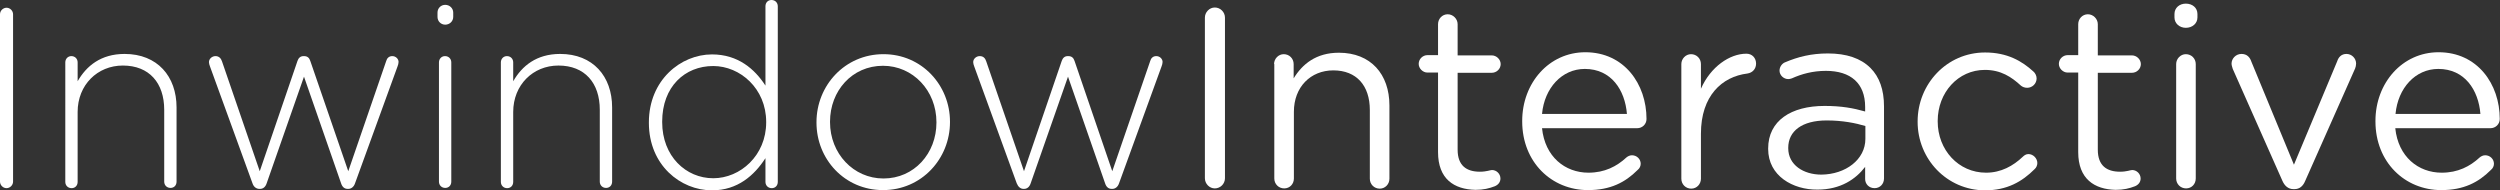
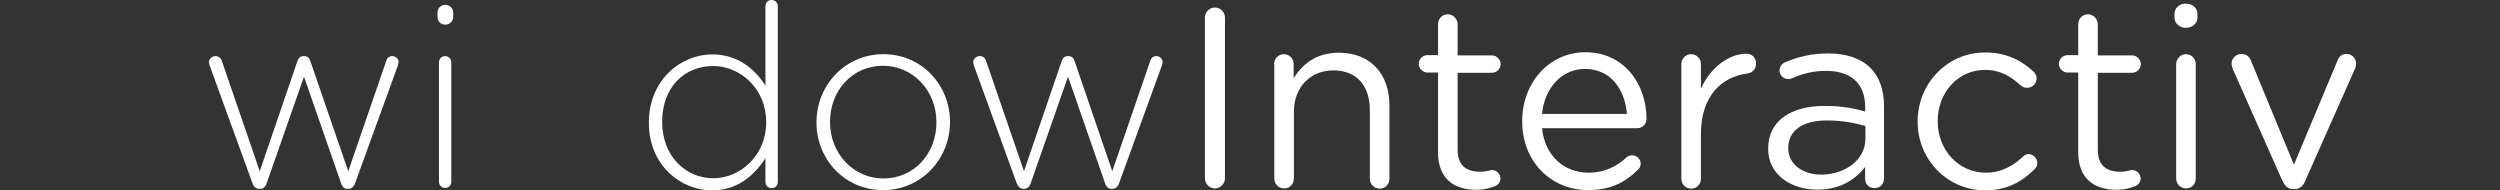
<svg xmlns="http://www.w3.org/2000/svg" version="1.0" x="0px" y="0px" width="1033.7px" height="78.6px" viewBox="0 0 1033.7 78.6" style="enable-background:new 0 0 1033.7 78.6;" xml:space="preserve">
  <rect x="0" y="0" width="1033.7" height="78.6" fill="#333333" stroke="none" />
  <style type="text/css">
	.st0{fill:#FFFFFF;}
</style>
  <defs>
</defs>
  <g>
    <g>
-       <path class="st0" d="M0,5.9c0-1.5,1.3-2.7,2.7-2.7c1.5,0,2.7,1.3,2.7,2.7v69.2c0,1.5-1.3,2.7-2.7,2.7c-1.5,0-2.7-1.3-2.7-2.7V5.9z    " />
-       <path class="st0" d="M27,25.8c0-1.5,1.1-2.6,2.5-2.6c1.5,0,2.6,1.1,2.6,2.6v7.8c3.6-6.3,9.6-11.3,19.4-11.3    c13.6,0,21.5,9.3,21.5,22.1v30.7c0,1.6-1.1,2.6-2.5,2.6c-1.5,0-2.6-1.1-2.6-2.6V45.4c0-11.1-6.2-18.3-17.1-18.3    c-10.5,0-18.7,8-18.7,19.2v28.9c0,1.6-1.1,2.6-2.5,2.6c-1.5,0-2.6-1.1-2.6-2.6V25.8z" />
      <path class="st0" d="M104.4,75.8L86.8,27.4c-0.2-0.5-0.4-1.2-0.4-1.7c0-1.4,1.3-2.5,2.7-2.5s2.3,0.9,2.7,2.2l15.6,45.4L123,25.2    c0.4-1.2,1.2-2,2.5-2h0.2c1.5,0,2.2,0.8,2.6,2L144,70.8l15.7-45.6c0.3-1.1,1.1-2,2.5-2c1.5,0,2.6,1.2,2.6,2.4    c0,0.6-0.2,1.3-0.4,1.8l-17.6,48.4c-0.5,1.5-1.6,2.3-2.8,2.3h-0.2c-1.4,0-2.3-0.8-2.8-2.4l-15.3-44l-15.4,44    c-0.5,1.6-1.5,2.4-2.8,2.4h-0.2C106,78.1,104.9,77.3,104.4,75.8z" />
      <path class="st0" d="M180.9,5.2c0-1.8,1.4-3.2,3.2-3.2c1.8,0,3.3,1.4,3.3,3.2V7c0,1.8-1.5,3.2-3.3,3.2c-1.8,0-3.2-1.4-3.2-3.2V5.2    z M181.5,25.8c0-1.5,1.1-2.6,2.5-2.6c1.5,0,2.6,1.1,2.6,2.6v49.3c0,1.6-1.1,2.6-2.5,2.6c-1.5,0-2.6-1.1-2.6-2.6V25.8z" />
-       <path class="st0" d="M207.1,25.8c0-1.5,1.1-2.6,2.5-2.6c1.5,0,2.6,1.1,2.6,2.6v7.8c3.6-6.3,9.6-11.3,19.4-11.3    c13.6,0,21.5,9.3,21.5,22.1v30.7c0,1.6-1.1,2.6-2.5,2.6c-1.5,0-2.6-1.1-2.6-2.6V45.4c0-11.1-6.2-18.3-17.1-18.3    c-10.5,0-18.7,8-18.7,19.2v28.9c0,1.6-1.1,2.6-2.5,2.6c-1.5,0-2.6-1.1-2.6-2.6V25.8z" />
      <path class="st0" d="M321.6,75.2c0,1.6-1.1,2.6-2.5,2.6c-1.5,0-2.6-1.1-2.6-2.6v-9.8c-4.6,7.1-11.5,13.3-22.1,13.3    c-13,0-26.1-10.4-26.1-27.9v-0.2c0-17.5,13.2-28.1,26.1-28.1c10.8,0,17.7,6.1,22.1,12.9V2.6c0-1.6,1.1-2.6,2.5-2.6    c1.5,0,2.6,1.1,2.6,2.6V75.2z M273.8,50.3v0.2c0,14.1,9.8,23.2,21.1,23.2c11.2,0,21.9-9.4,21.9-23.1v-0.2    c0-13.8-10.8-23.1-21.9-23.1C283.2,27.3,273.8,35.8,273.8,50.3z" />
      <path class="st0" d="M337.6,50.7v-0.2c0-15.1,11.7-28.1,27.7-28.1c15.9,0,27.5,12.9,27.5,27.9v0.2c0,15.1-11.7,28.1-27.7,28.1    C349.2,78.6,337.6,65.8,337.6,50.7z M387.2,50.7v-0.2c0-13-9.7-23.3-22.1-23.3c-12.8,0-21.9,10.4-21.9,23.1v0.2    c0,13,9.7,23.3,22.1,23.3C378,73.8,387.2,63.4,387.2,50.7z" />
      <path class="st0" d="M420.4,75.8l-17.6-48.4c-0.2-0.5-0.4-1.2-0.4-1.7c0-1.4,1.3-2.5,2.7-2.5c1.5,0,2.3,0.9,2.7,2.2l15.6,45.4    l15.6-45.6c0.4-1.2,1.2-2,2.5-2h0.2c1.5,0,2.2,0.8,2.6,2l15.6,45.6l15.7-45.6c0.3-1.1,1.1-2,2.5-2c1.5,0,2.6,1.2,2.6,2.4    c0,0.6-0.2,1.3-0.4,1.8l-17.6,48.4c-0.5,1.5-1.6,2.3-2.8,2.3h-0.2c-1.4,0-2.3-0.8-2.8-2.4l-15.3-44l-15.4,44    c-0.5,1.6-1.5,2.4-2.8,2.4h-0.2C422,78.1,421,77.3,420.4,75.8z" />
      <path class="st0" d="M498.2,7.3c0-2.3,1.9-4.2,4.1-4.2c2.3,0,4.2,1.9,4.2,4.2v66.4c0,2.3-1.9,4.2-4.2,4.2c-2.2,0-4.1-1.9-4.1-4.2    V7.3z" />
      <path class="st0" d="M526.8,26.5c0-2.2,1.8-4.1,4-4.1c2.3,0,4.1,1.8,4.1,4.1v5.9c3.6-5.9,9.3-10.6,18.7-10.6    c13.2,0,20.9,8.9,20.9,21.8v30.3c0,2.3-1.8,4.1-4,4.1c-2.3,0-4.1-1.8-4.1-4.1V45.5c0-10.1-5.5-16.4-15.1-16.4    c-9.4,0-16.3,6.9-16.3,17.1v27.6c0,2.3-1.7,4.1-4,4.1c-2.3,0-4.1-1.8-4.1-4.1V26.5z" />
      <path class="st0" d="M594.6,62.9V30h-4.4c-1.9,0-3.6-1.7-3.6-3.6c0-2,1.7-3.6,3.6-3.6h4.4V10c0-2.2,1.7-4.1,4-4.1    c2.2,0,4.1,1.9,4.1,4.1v12.9h14.1c2,0,3.7,1.7,3.7,3.6c0,2-1.7,3.6-3.7,3.6h-14.1v31.8c0,6.6,3.7,9.1,9.2,9.1c2.8,0,4.3-0.7,5-0.7    c1.9,0,3.5,1.6,3.5,3.5c0,1.5-0.9,2.6-2.3,3.2c-2.3,0.9-4.8,1.5-8,1.5C601.2,78.3,594.6,74,594.6,62.9z" />
      <path class="st0" d="M656.6,78.6c-15,0-27.2-11.5-27.2-28.4v-0.2c0-15.7,11.1-28.4,26.1-28.4c16.1,0,25.3,13.2,25.3,27.6    c0,2.2-1.8,3.8-3.8,3.8h-39.4c1.2,11.8,9.5,18.4,19.2,18.4c6.7,0,11.7-2.6,15.7-6.3c0.6-0.5,1.4-0.9,2.3-0.9c2,0,3.6,1.6,3.6,3.5    c0,0.9-0.4,1.9-1.3,2.6C672,75.4,665.9,78.6,656.6,78.6z M672.7,47.1c-0.8-9.9-6.5-18.6-17.4-18.6c-9.5,0-16.7,7.9-17.7,18.6    H672.7z" />
      <path class="st0" d="M695.2,26.5c0-2.2,1.8-4.1,4-4.1c2.3,0,4.1,1.8,4.1,4.1v10.2c4-9.1,11.9-14.5,18.8-14.5c2.4,0,4,1.8,4,4.1    c0,2.2-1.5,3.8-3.6,4.1c-10.5,1.3-19.2,9.2-19.2,24.9v18.6c0,2.2-1.7,4.1-4,4.1c-2.3,0-4.1-1.8-4.1-4.1V26.5z" />
      <path class="st0" d="M731.1,61.6v-0.2c0-11.5,9.5-17.6,23.3-17.6c7,0,11.9,0.9,16.8,2.3v-1.9c0-9.8-6-14.9-16.2-14.9    c-5.5,0-10.1,1.3-14.1,3.1c-0.5,0.2-1.1,0.3-1.5,0.3c-1.9,0-3.6-1.6-3.6-3.5c0-1.7,1.2-3,2.2-3.4c5.4-2.3,10.9-3.7,17.8-3.7    c7.7,0,13.6,2,17.6,6c3.7,3.7,5.6,9,5.6,15.9v29.8c0,2.3-1.7,4-3.9,4c-2.3,0-3.9-1.7-3.9-3.8v-5c-3.8,5-10.1,9.4-19.7,9.4    C741.3,78.5,731.1,72.7,731.1,61.6z M771.3,57.4v-5.3c-4-1.2-9.4-2.3-16-2.3c-10.2,0-15.9,4.4-15.9,11.3v0.2    c0,6.9,6.3,10.9,13.7,10.9C763.1,72.1,771.3,66,771.3,57.4z" />
      <path class="st0" d="M792.9,50.4v-0.2c0-15.4,12-28.5,27.9-28.5c9.1,0,15.2,3.5,20,7.9c0.6,0.5,1.3,1.6,1.3,2.8    c0,2.2-1.8,3.9-3.9,3.9c-1.1,0-2-0.4-2.6-0.9c-3.9-3.6-8.3-6.5-14.9-6.5c-11.1,0-19.5,9.4-19.5,21.1v0.2c0,11.8,8.6,21.2,20,21.2    c6.2,0,11.2-2.8,15.2-6.6c0.5-0.5,1.3-1.1,2.3-1.1c2,0,3.7,1.8,3.7,3.7c0,0.9-0.4,1.9-1.1,2.5c-5.2,5.2-11.4,8.8-20.6,8.8    C804.9,78.6,792.9,65.7,792.9,50.4z" />
      <path class="st0" d="M859.3,62.9V30h-4.4c-1.9,0-3.6-1.7-3.6-3.6c0-2,1.7-3.6,3.6-3.6h4.4V10c0-2.2,1.7-4.1,4-4.1    c2.2,0,4.1,1.9,4.1,4.1v12.9h14.1c2,0,3.7,1.7,3.7,3.6c0,2-1.7,3.6-3.7,3.6h-14.1v31.8c0,6.6,3.7,9.1,9.2,9.1c2.8,0,4.3-0.7,5-0.7    c1.9,0,3.5,1.6,3.5,3.5c0,1.5-0.9,2.6-2.3,3.2c-2.3,0.9-4.8,1.5-8,1.5C866,78.3,859.3,74,859.3,62.9z" />
      <path class="st0" d="M899.1,5.8c0-2.6,2.1-4.3,4.7-4.3c2.7,0,4.8,1.7,4.8,4.3v1.4c0,2.5-2.1,4.3-4.8,4.3c-2.6,0-4.7-1.8-4.7-4.3    V5.8z M899.8,26.5c0-2.2,1.8-4.1,4-4.1c2.3,0,4.1,1.8,4.1,4.1v47.3c0,2.3-1.7,4.1-4,4.1c-2.3,0-4.1-1.8-4.1-4.1V26.5z" />
      <path class="st0" d="M948.7,78.2h-0.4c-2.2,0-3.7-1.4-4.6-3.5l-20.5-46.2c-0.2-0.7-0.5-1.5-0.5-2.2c0-2.1,1.8-4,4.1-4    c2.3,0,3.5,1.4,4.1,3.2l17.6,42.6l17.9-42.8c0.5-1.6,1.7-3,3.8-3c2.2,0,4,1.8,4,4c0,0.7-0.2,1.5-0.4,2l-20.6,46.4    C952.3,76.9,950.9,78.2,948.7,78.2z" />
-       <path class="st0" d="M1009.4,78.6c-15,0-27.2-11.5-27.2-28.4v-0.2c0-15.7,11.1-28.4,26.1-28.4c16.1,0,25.3,13.2,25.3,27.6    c0,2.2-1.8,3.8-3.8,3.8h-39.4c1.2,11.8,9.5,18.4,19.2,18.4c6.7,0,11.7-2.6,15.7-6.3c0.6-0.5,1.4-0.9,2.3-0.9c2,0,3.6,1.6,3.6,3.5    c0,0.9-0.4,1.9-1.3,2.6C1024.8,75.4,1018.7,78.6,1009.4,78.6z M1025.6,47.1c-0.8-9.9-6.5-18.6-17.4-18.6    c-9.5,0-16.7,7.9-17.7,18.6H1025.6z" />
    </g>
  </g>
</svg>